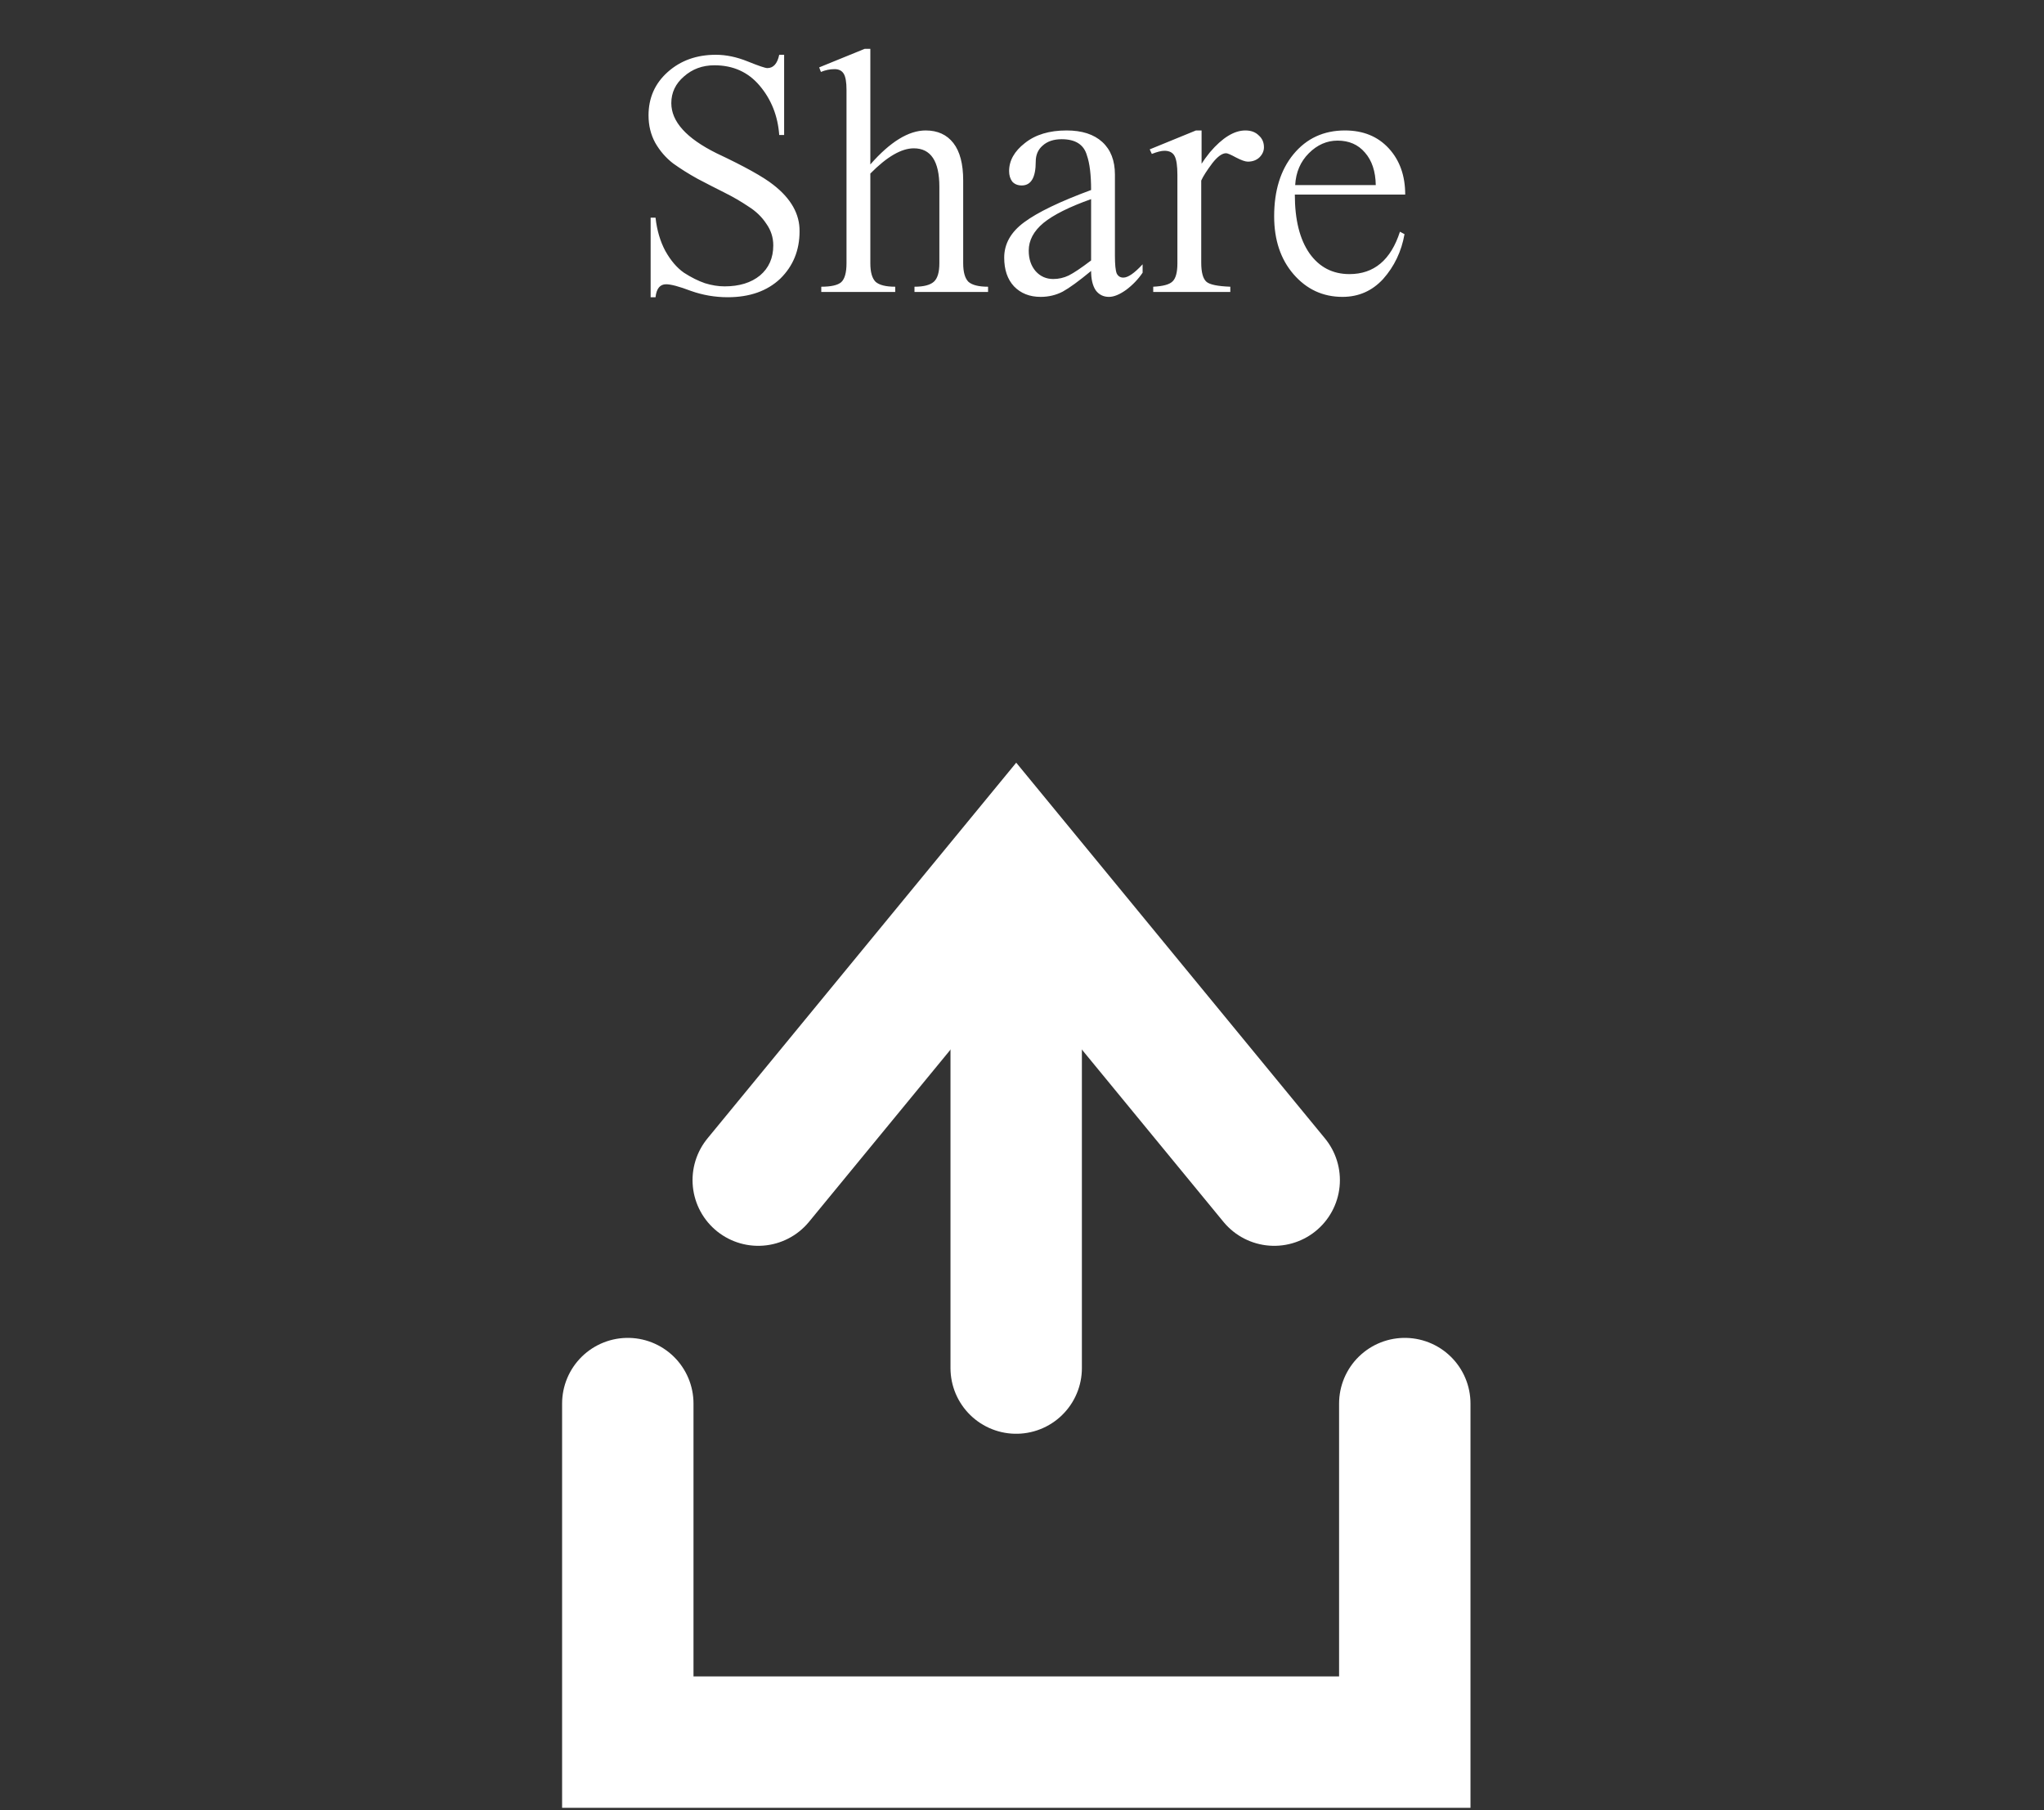
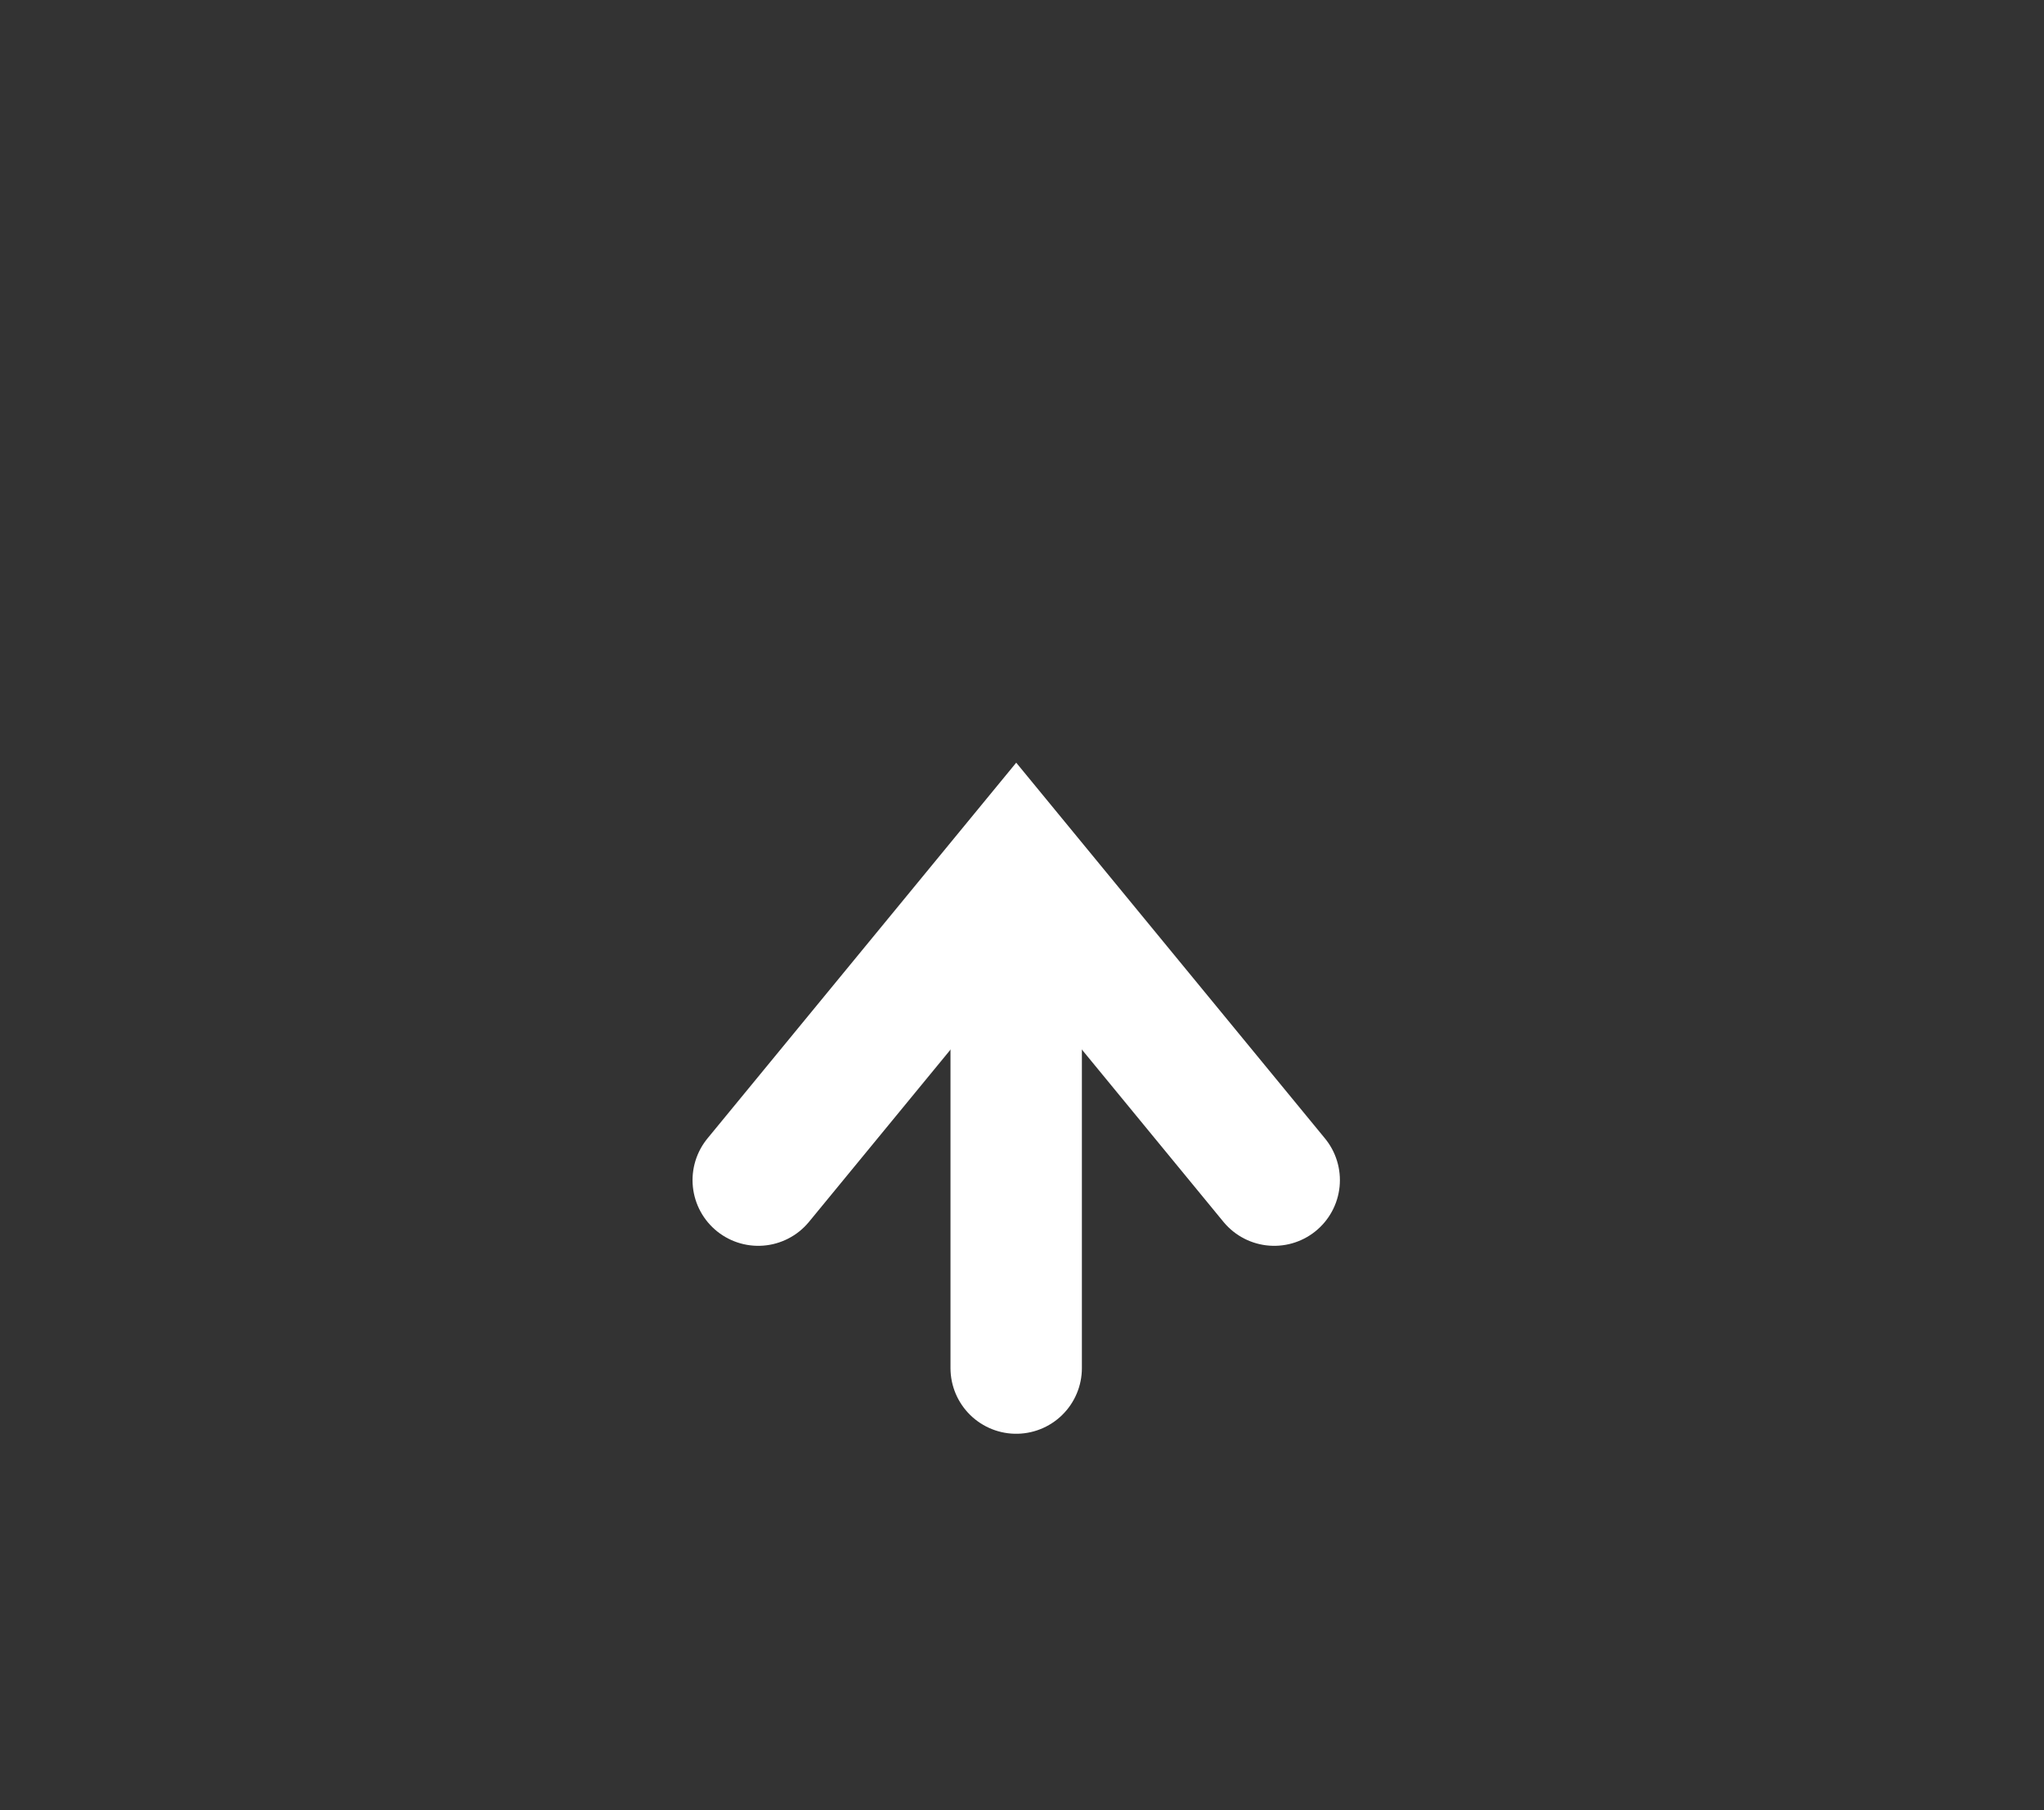
<svg xmlns="http://www.w3.org/2000/svg" width="140" height="124" viewBox="0 0 140 124" fill="none">
  <rect x="0" y="0" width="140" height="124" fill="#333333" stroke="none" />
-   <path d="M53.372 3.752H53.708V9.248H53.372C53.276 7.936 52.828 6.808 52.028 5.864C51.244 4.936 50.212 4.472 48.932 4.472C48.116 4.472 47.42 4.728 46.844 5.24C46.268 5.736 45.98 6.344 45.98 7.064C45.98 8.328 47.012 9.472 49.076 10.496C50.98 11.392 52.276 12.112 52.964 12.656C54.18 13.6 54.78 14.664 54.764 15.848C54.764 17.144 54.324 18.224 53.444 19.088C52.548 19.936 51.348 20.36 49.844 20.36C48.98 20.36 48.14 20.216 47.324 19.928C46.524 19.624 45.956 19.472 45.62 19.472C45.204 19.472 44.964 19.768 44.9 20.36H44.564V14.912H44.9C44.996 15.776 45.22 16.536 45.572 17.192C45.94 17.848 46.364 18.344 46.844 18.68C47.34 19 47.82 19.24 48.284 19.4C48.748 19.544 49.196 19.616 49.628 19.616C50.636 19.616 51.444 19.368 52.052 18.872C52.66 18.36 52.964 17.672 52.964 16.808C52.964 16.264 52.804 15.768 52.484 15.32C52.18 14.856 51.772 14.464 51.26 14.144C50.764 13.808 50.212 13.488 49.604 13.184C48.996 12.88 48.388 12.568 47.78 12.248C47.172 11.912 46.612 11.56 46.1 11.192C45.604 10.808 45.196 10.336 44.876 9.776C44.572 9.216 44.42 8.592 44.42 7.904C44.42 6.704 44.86 5.712 45.74 4.928C46.62 4.144 47.716 3.752 49.028 3.752C49.732 3.752 50.46 3.904 51.212 4.208C51.964 4.512 52.412 4.664 52.556 4.664C52.972 4.664 53.244 4.36 53.372 3.752ZM65.972 12.368V18.032C65.972 18.64 66.092 19.064 66.332 19.304C66.588 19.528 67.036 19.64 67.676 19.64V20H62.636V19.64C63.26 19.64 63.7 19.528 63.956 19.304C64.212 19.08 64.34 18.656 64.34 18.032V12.8C64.34 11.04 63.756 10.16 62.588 10.16C61.74 10.16 60.748 10.736 59.612 11.888V18.032C59.612 18.64 59.732 19.064 59.972 19.304C60.228 19.528 60.676 19.64 61.316 19.64V20H56.252V19.64C56.924 19.64 57.38 19.536 57.62 19.328C57.86 19.104 57.98 18.672 57.98 18.032V6.152C57.98 5.624 57.916 5.256 57.788 5.048C57.66 4.84 57.452 4.736 57.164 4.736C56.844 4.736 56.532 4.8 56.228 4.928L56.108 4.616L59.228 3.344H59.612V11.264C60.972 9.712 62.236 8.936 63.404 8.936C64.22 8.936 64.852 9.224 65.3 9.8C65.748 10.376 65.972 11.232 65.972 12.368ZM76.365 11.96V17.528C76.365 18.12 76.405 18.52 76.485 18.728C76.581 18.92 76.733 19.016 76.941 19.016C77.261 19.016 77.701 18.712 78.261 18.104V18.68C77.957 19.128 77.581 19.52 77.133 19.856C76.685 20.176 76.293 20.336 75.957 20.336C75.573 20.336 75.269 20.184 75.045 19.88C74.837 19.56 74.733 19.12 74.733 18.56C73.901 19.248 73.253 19.72 72.789 19.976C72.325 20.216 71.821 20.336 71.277 20.336C70.525 20.336 69.917 20.096 69.453 19.616C69.005 19.136 68.781 18.48 68.781 17.648C68.781 16.704 69.237 15.896 70.149 15.224C71.077 14.536 72.605 13.8 74.733 13.016C74.733 11.976 74.637 11.184 74.445 10.64C74.237 9.904 73.661 9.536 72.717 9.536C72.173 9.536 71.741 9.68 71.421 9.968C71.101 10.24 70.941 10.608 70.941 11.072C70.941 12.16 70.621 12.704 69.981 12.704C69.709 12.704 69.493 12.616 69.333 12.44C69.189 12.248 69.117 12.008 69.117 11.72C69.117 11 69.477 10.36 70.197 9.8C70.917 9.224 71.869 8.936 73.053 8.936C74.109 8.936 74.925 9.2 75.501 9.728C76.077 10.256 76.365 11 76.365 11.96ZM74.733 17.84V13.64C73.245 14.168 72.157 14.712 71.469 15.272C70.797 15.832 70.461 16.464 70.461 17.168C70.461 17.744 70.621 18.216 70.941 18.584C71.261 18.936 71.661 19.112 72.141 19.112C72.509 19.112 72.861 19.032 73.197 18.872C73.549 18.696 74.061 18.352 74.733 17.84ZM81.916 8.936H82.3V11.216C82.428 11.008 82.62 10.744 82.876 10.424C83.724 9.432 84.532 8.936 85.3 8.936C85.684 8.936 85.988 9.048 86.212 9.272C86.452 9.48 86.572 9.752 86.572 10.088C86.572 10.344 86.468 10.576 86.26 10.784C86.052 10.976 85.788 11.072 85.468 11.072C85.292 11.072 85.02 10.976 84.652 10.784C84.3 10.592 84.076 10.496 83.98 10.496C83.708 10.496 83.396 10.72 83.044 11.168C82.66 11.68 82.404 12.08 82.276 12.368V17.984C82.276 18.656 82.396 19.096 82.636 19.304C82.86 19.496 83.404 19.608 84.268 19.64V20H78.988V19.64C79.66 19.608 80.1 19.488 80.308 19.28C80.532 19.072 80.644 18.656 80.644 18.032V11.984C80.644 11.36 80.58 10.928 80.452 10.688C80.324 10.448 80.092 10.328 79.756 10.328C79.548 10.328 79.26 10.4 78.892 10.544L78.748 10.232L81.916 8.936ZM96.247 13.328H88.687C88.687 15.056 89.023 16.4 89.695 17.36C90.367 18.304 91.279 18.776 92.431 18.776C94.111 18.776 95.263 17.808 95.887 15.872L96.199 16.04C95.991 17.224 95.503 18.248 94.735 19.112C93.983 19.928 93.055 20.336 91.951 20.336C90.607 20.336 89.487 19.816 88.591 18.776C87.711 17.752 87.271 16.432 87.271 14.816C87.271 13.056 87.711 11.64 88.591 10.568C89.487 9.48 90.663 8.936 92.119 8.936C93.367 8.936 94.367 9.344 95.119 10.16C95.871 10.976 96.247 12.032 96.247 13.328ZM88.711 12.68H94.231C94.215 11.736 93.967 10.992 93.487 10.448C93.023 9.904 92.399 9.632 91.615 9.632C90.879 9.632 90.223 9.92 89.647 10.496C89.071 11.072 88.759 11.8 88.711 12.68Z" fill="white" />
-   <path d="M43 96.144V119.333H96.218V96.144" stroke="white" stroke-width="9" stroke-linecap="round" />
  <path d="M51.934 80.838L69.604 59.332L87.274 80.838" stroke="white" stroke-width="9" stroke-linecap="round" />
  <path d="M69.602 60.44V93.712" stroke="white" stroke-width="9" stroke-linecap="round" />
</svg>